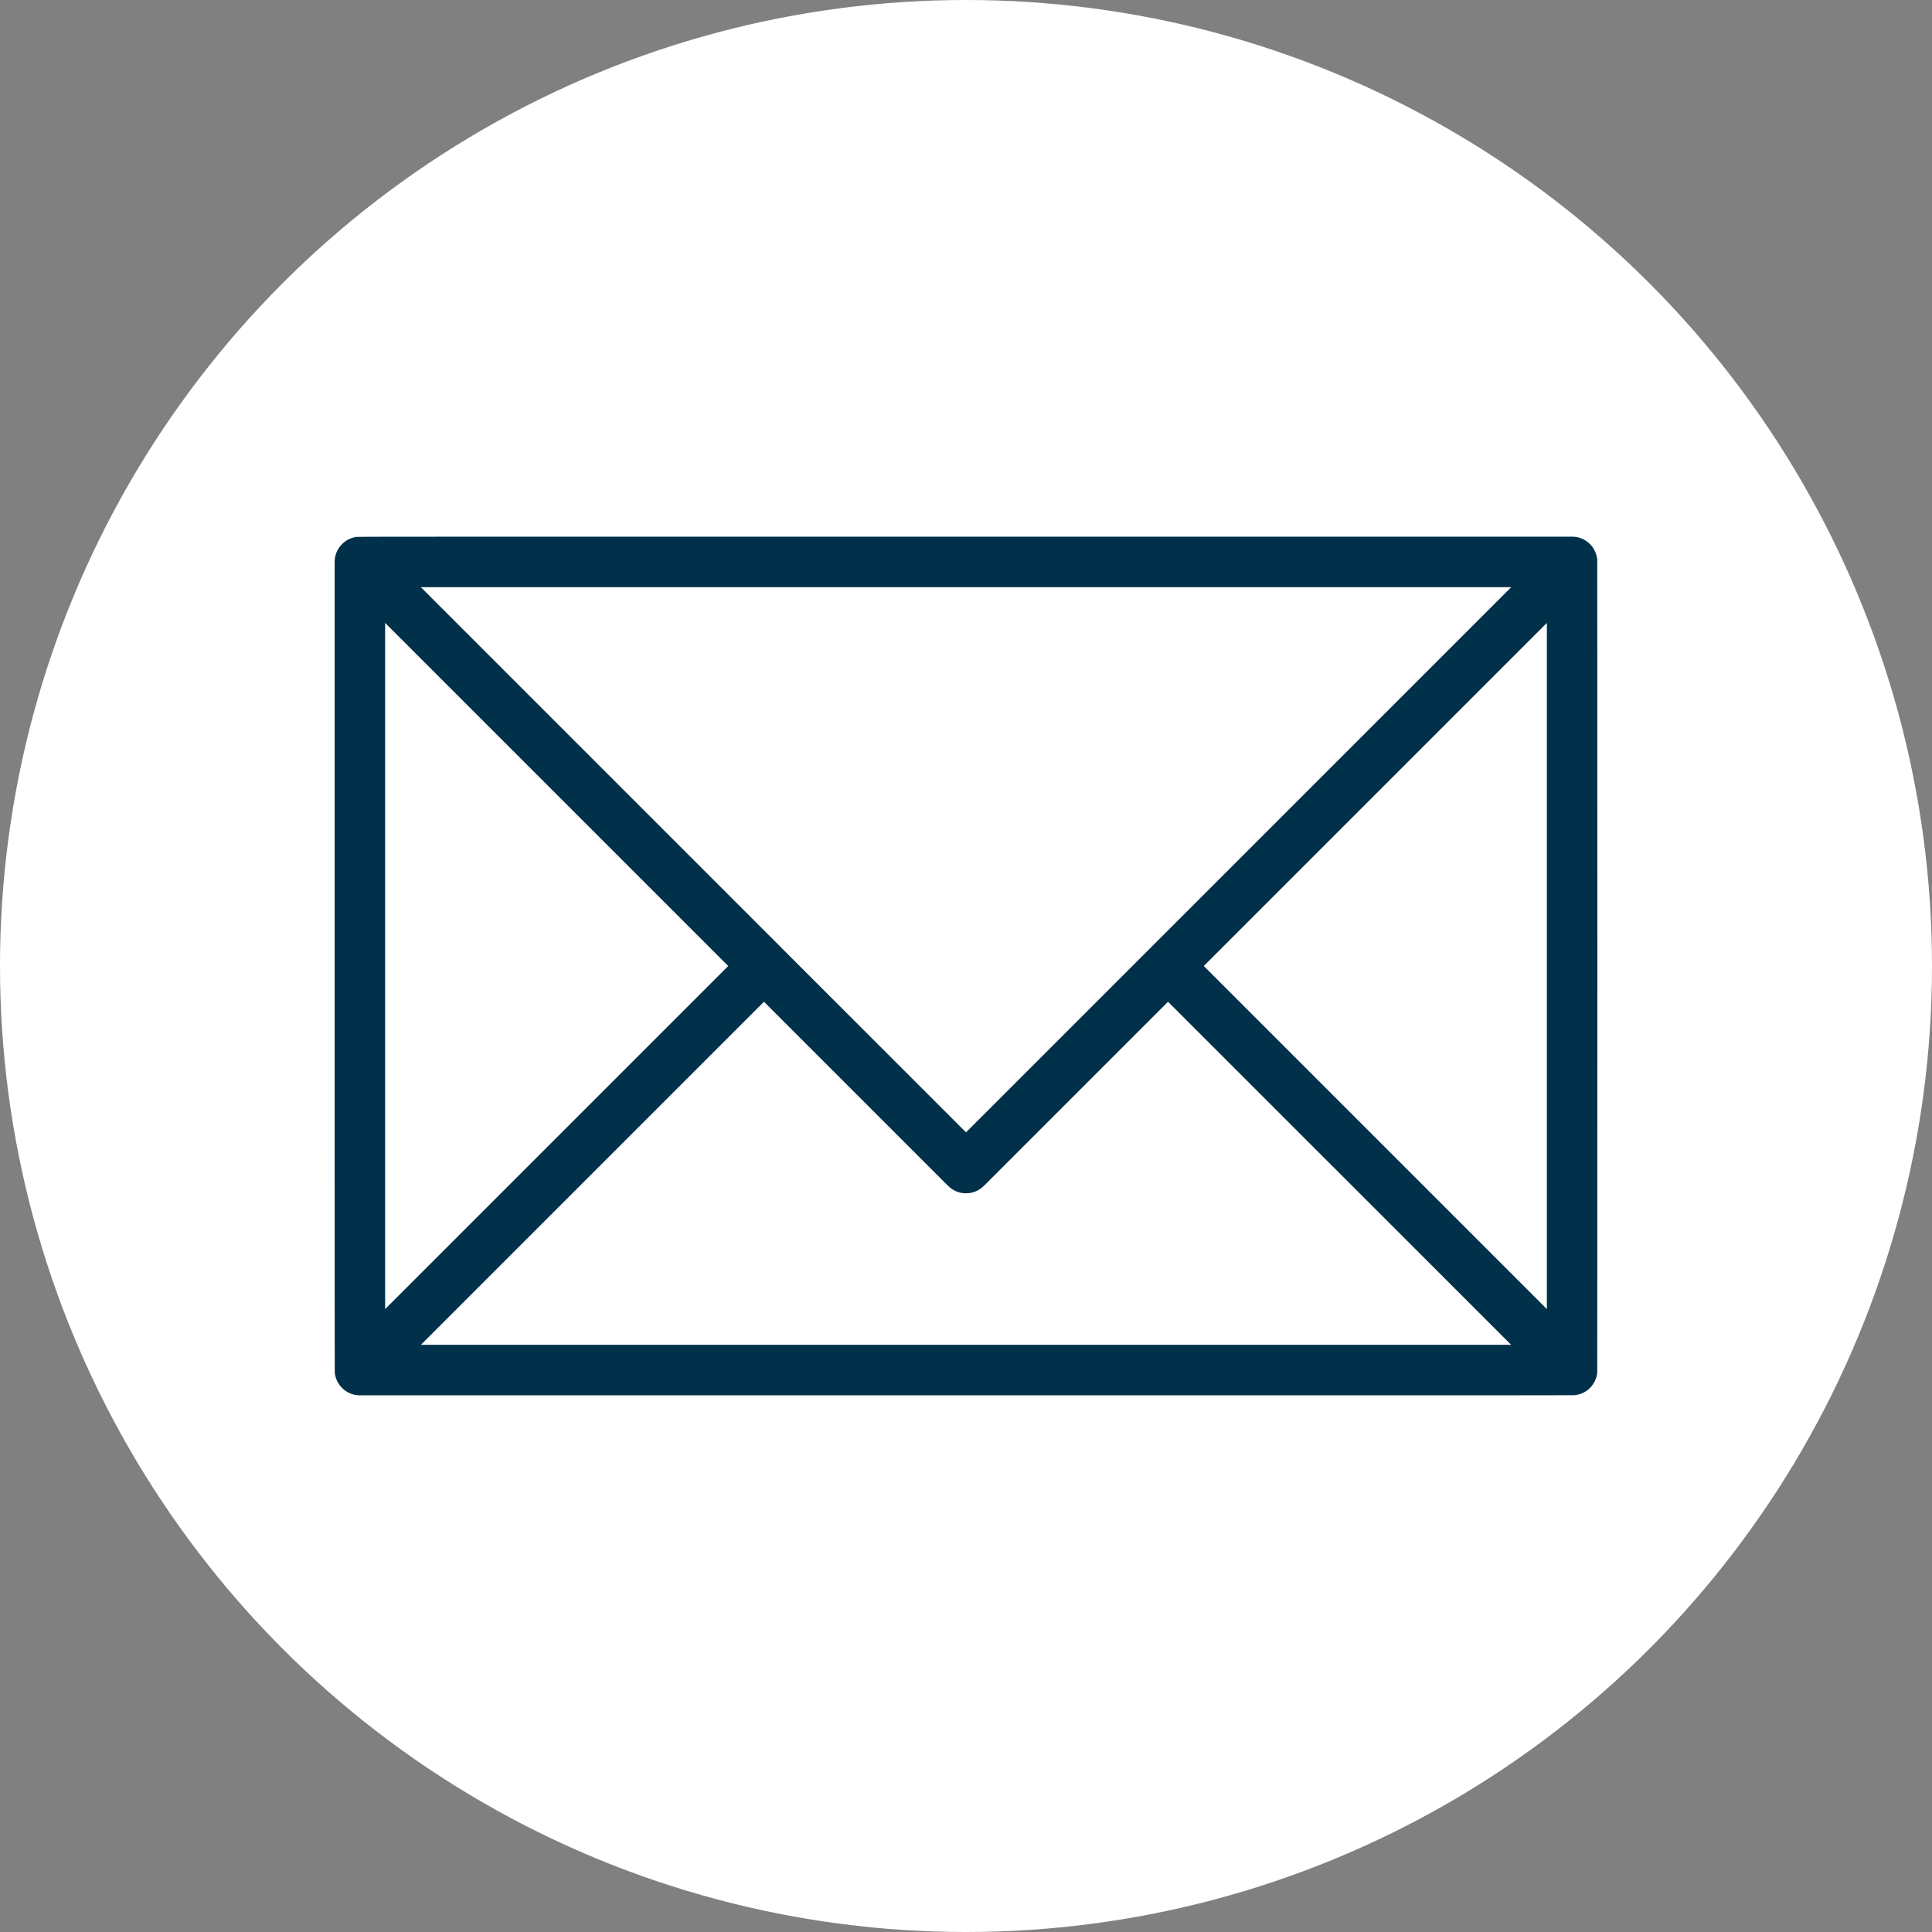
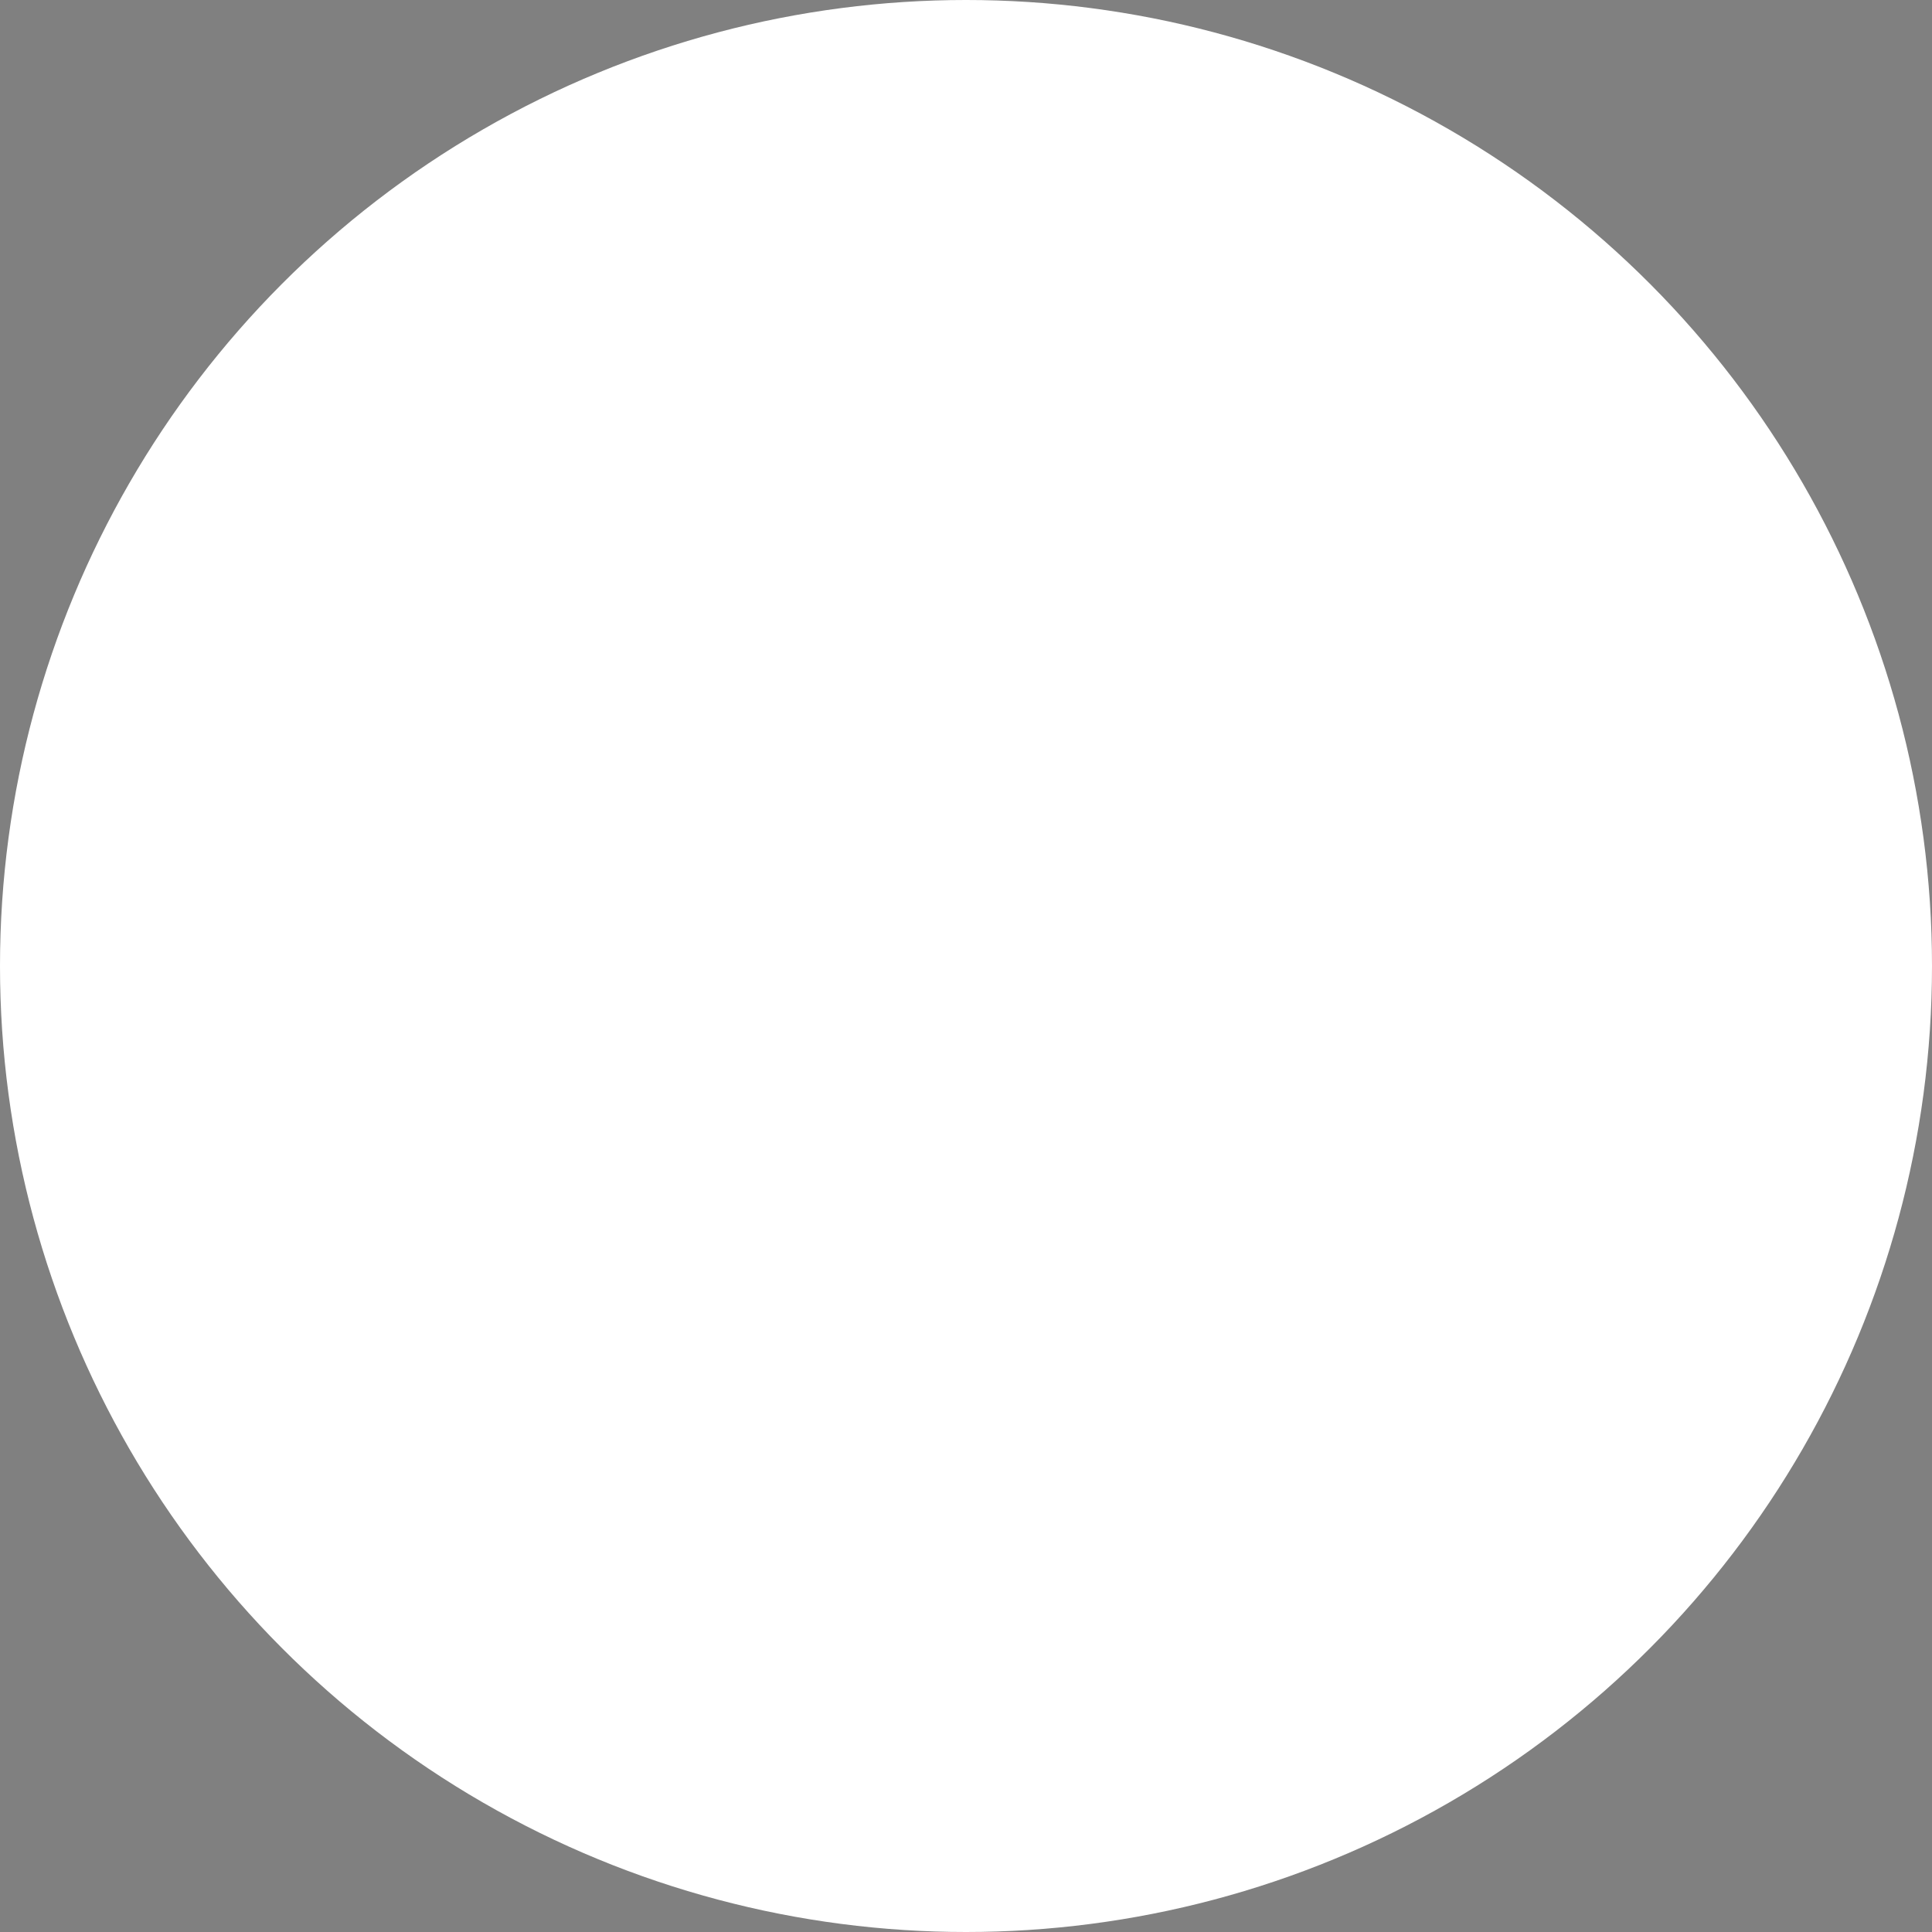
<svg xmlns="http://www.w3.org/2000/svg" width="44" height="44" viewBox="0 0 44 44" fill="none">
  <rect x="0" y="0" width="44" height="44" fill="#808080" stroke="none" />
  <circle cx="22" cy="22" r="22" fill="white" />
-   <path d="M36.376 31.259C36.38 31.214 36.38 12.79 36.376 12.742C36.347 12.445 36.097 12.222 35.804 12.222C6.935 12.223 8.17 12.218 8.092 12.232C7.82 12.281 7.621 12.522 7.621 12.798C7.622 21.279 7.619 31.212 7.624 31.259C7.653 31.552 7.901 31.778 8.196 31.778C29.543 31.777 35.811 31.779 35.856 31.775C36.135 31.75 36.349 31.53 36.376 31.259V31.259ZM35.229 29.814L27.415 22L35.229 14.186V29.814ZM34.416 13.373L22 25.788L17.805 21.594C17.805 21.593 17.805 21.593 17.805 21.593L9.585 13.373H34.416ZM8.771 14.186L16.585 22L8.771 29.814V14.186ZM9.585 30.628L17.399 22.814L21.593 27.008C21.818 27.233 22.182 27.233 22.407 27.008L26.601 22.814L34.416 30.628H9.585Z" fill="#00304A" />
</svg>